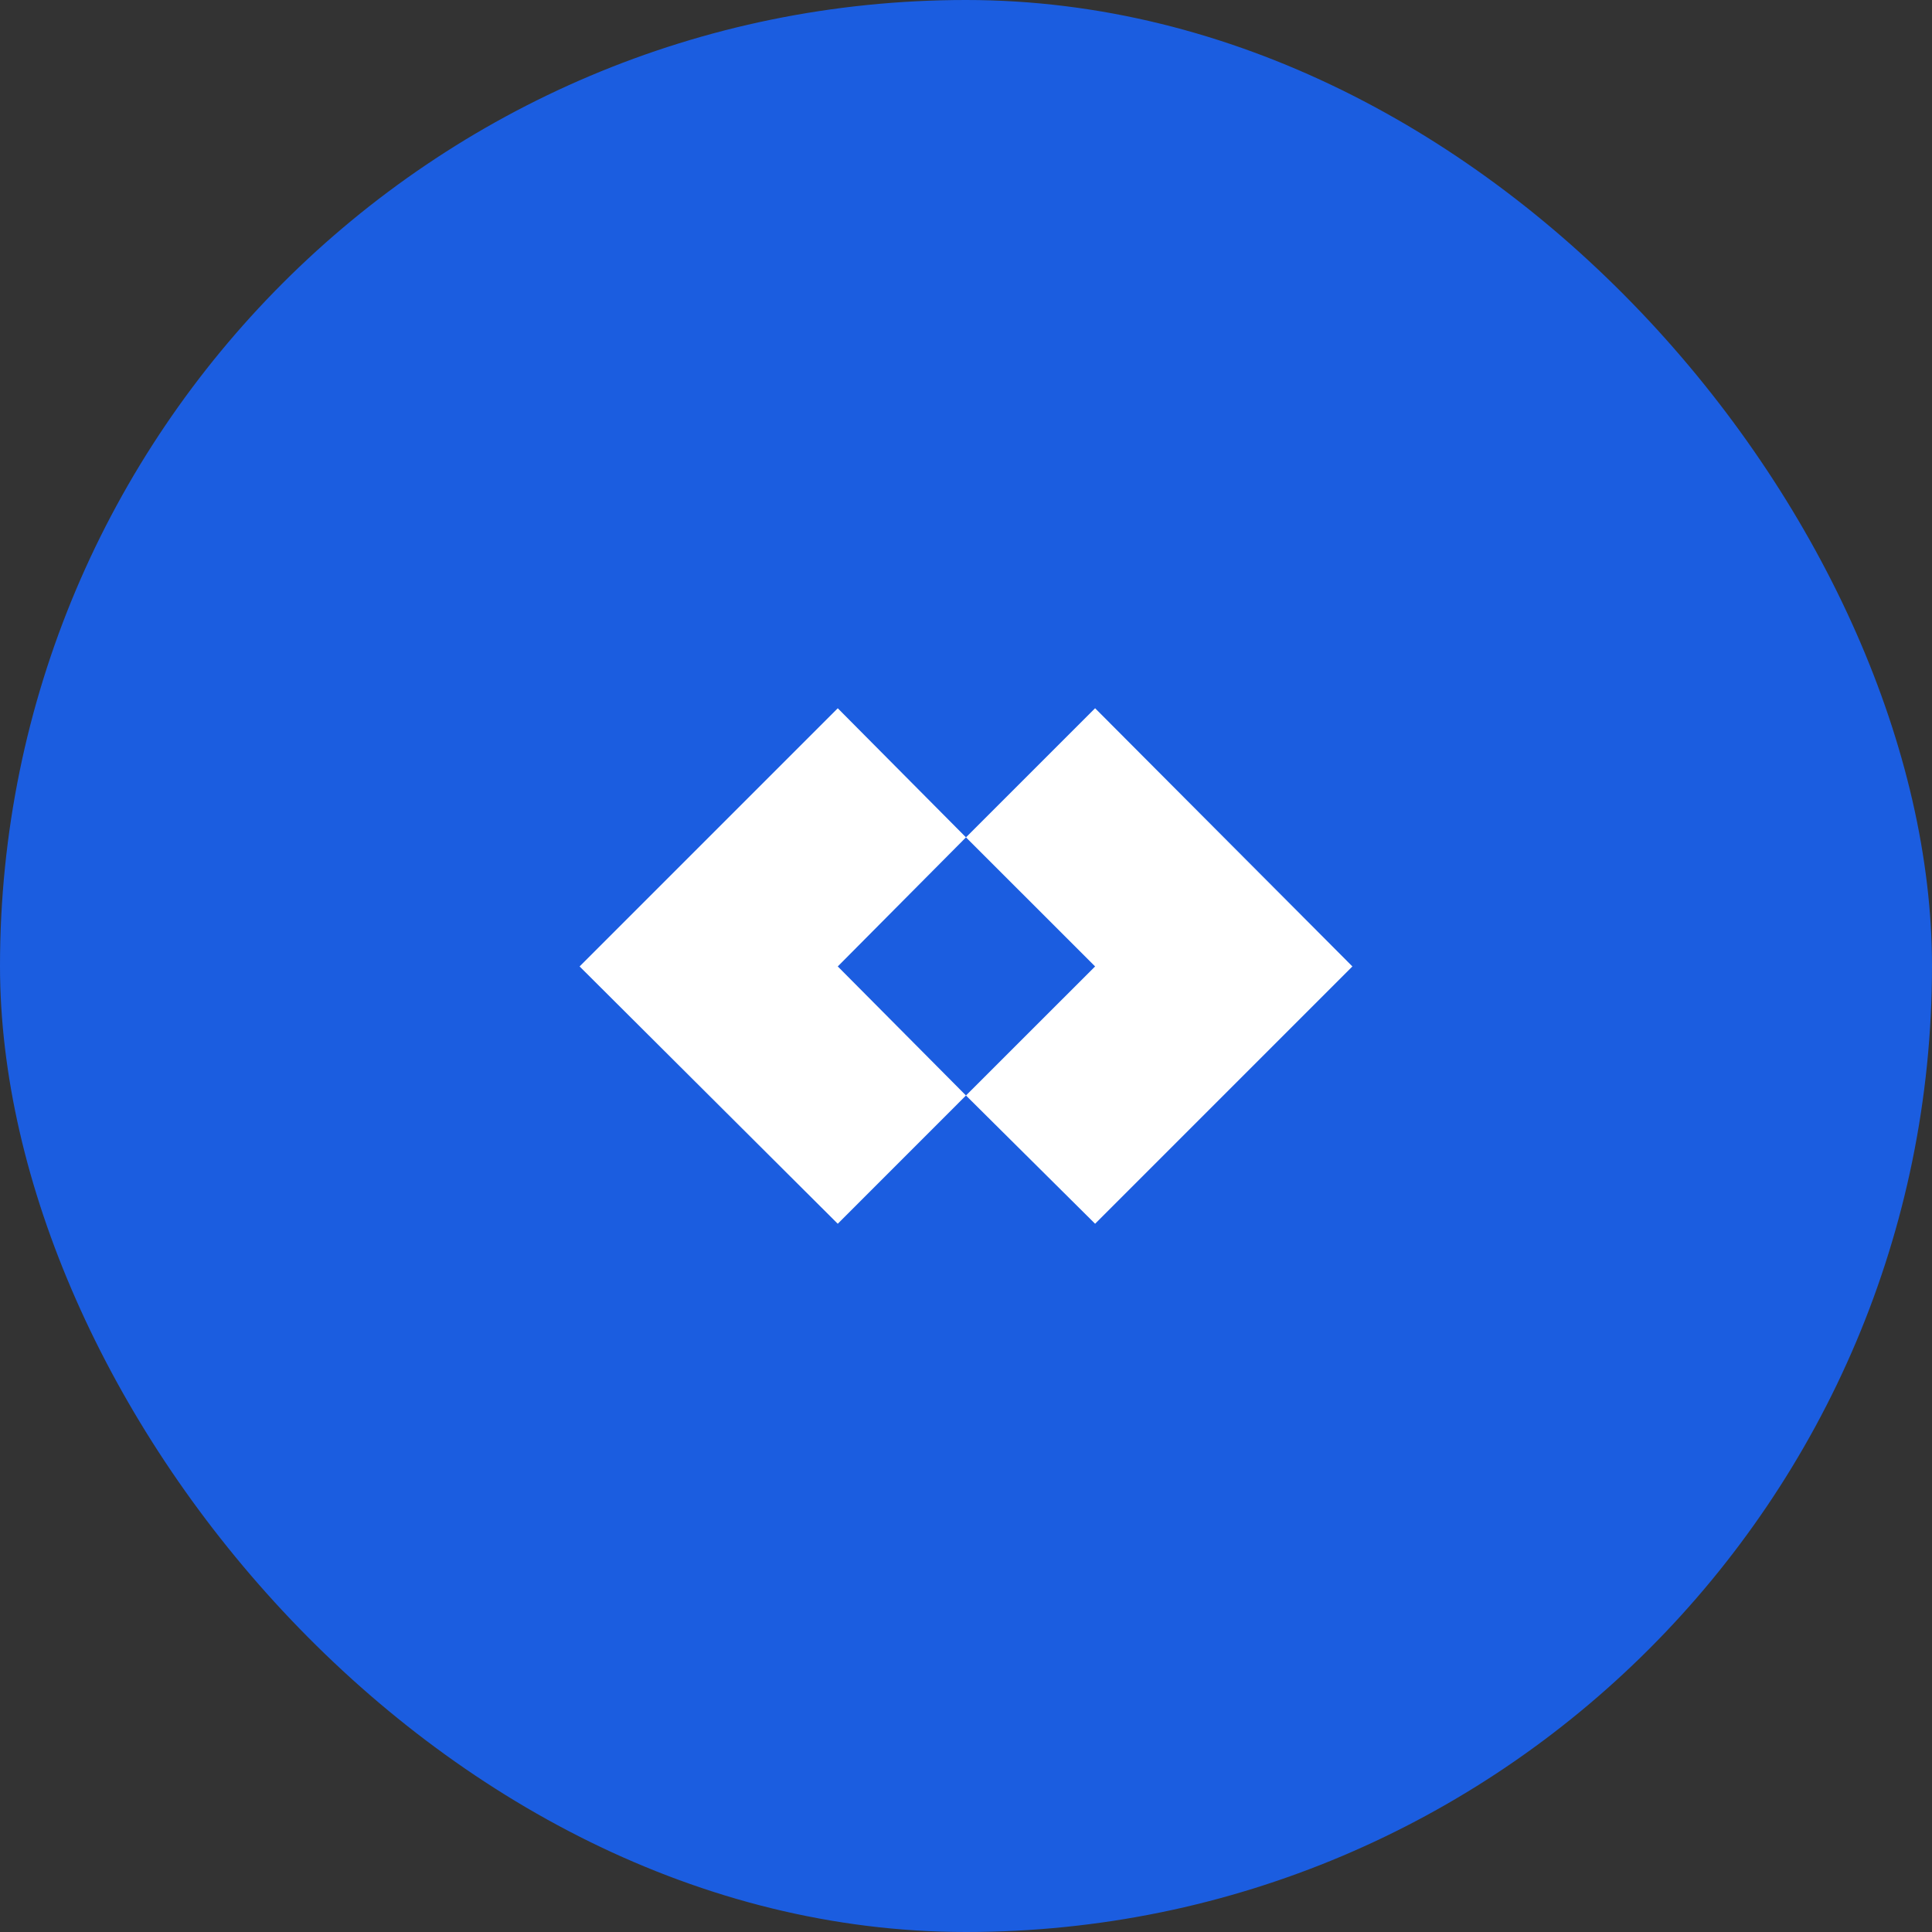
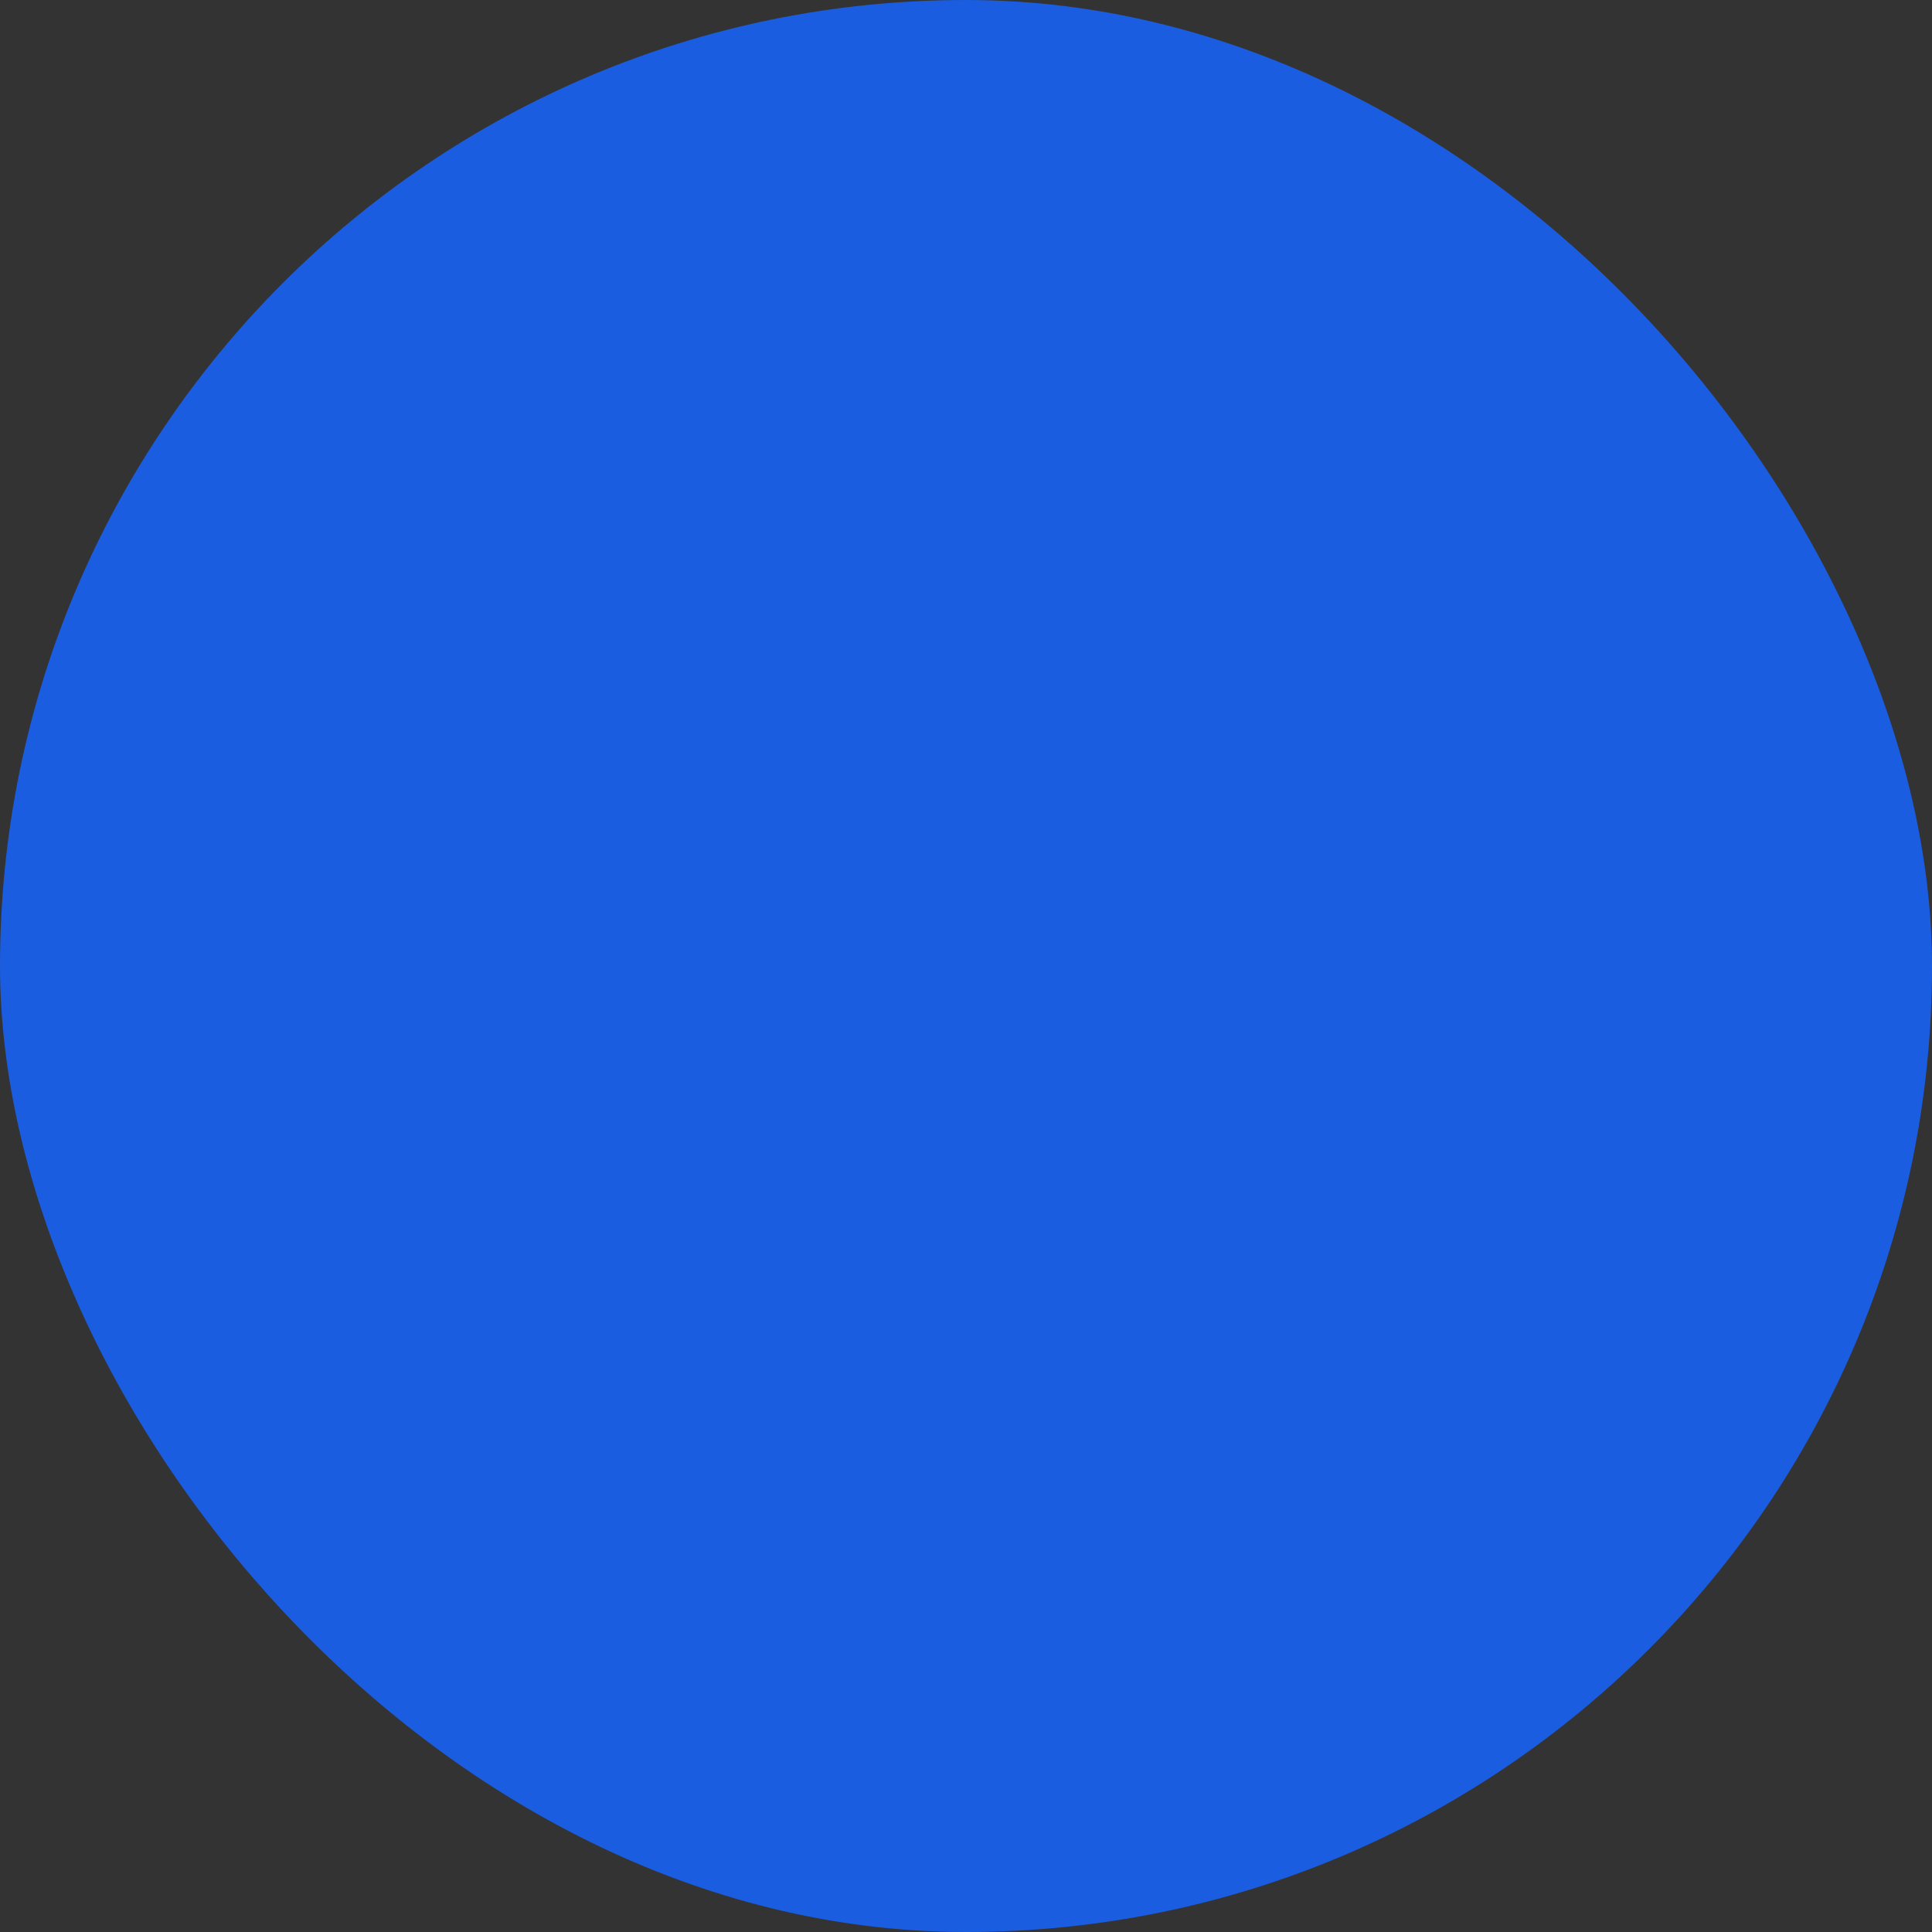
<svg xmlns="http://www.w3.org/2000/svg" width="80" height="80" viewBox="0 0 80 80" fill="none">
  <rect x="0" y="0" width="80" height="80" fill="#333333" stroke="none" />
  <rect x="-2.28882e-05" width="80" height="80" rx="40" fill="#1B5DE0" />
-   <path fill-rule="evenodd" clip-rule="evenodd" d="M39.999 34.673L34.69 40.018L39.999 45.362L34.69 50.673L24 40.018L34.69 29.328L39.999 34.673ZM56 40.018L45.346 29.327L39.999 34.673L45.346 40.018L39.999 45.362L45.346 50.673L56 40.018Z" fill="white" />
</svg>